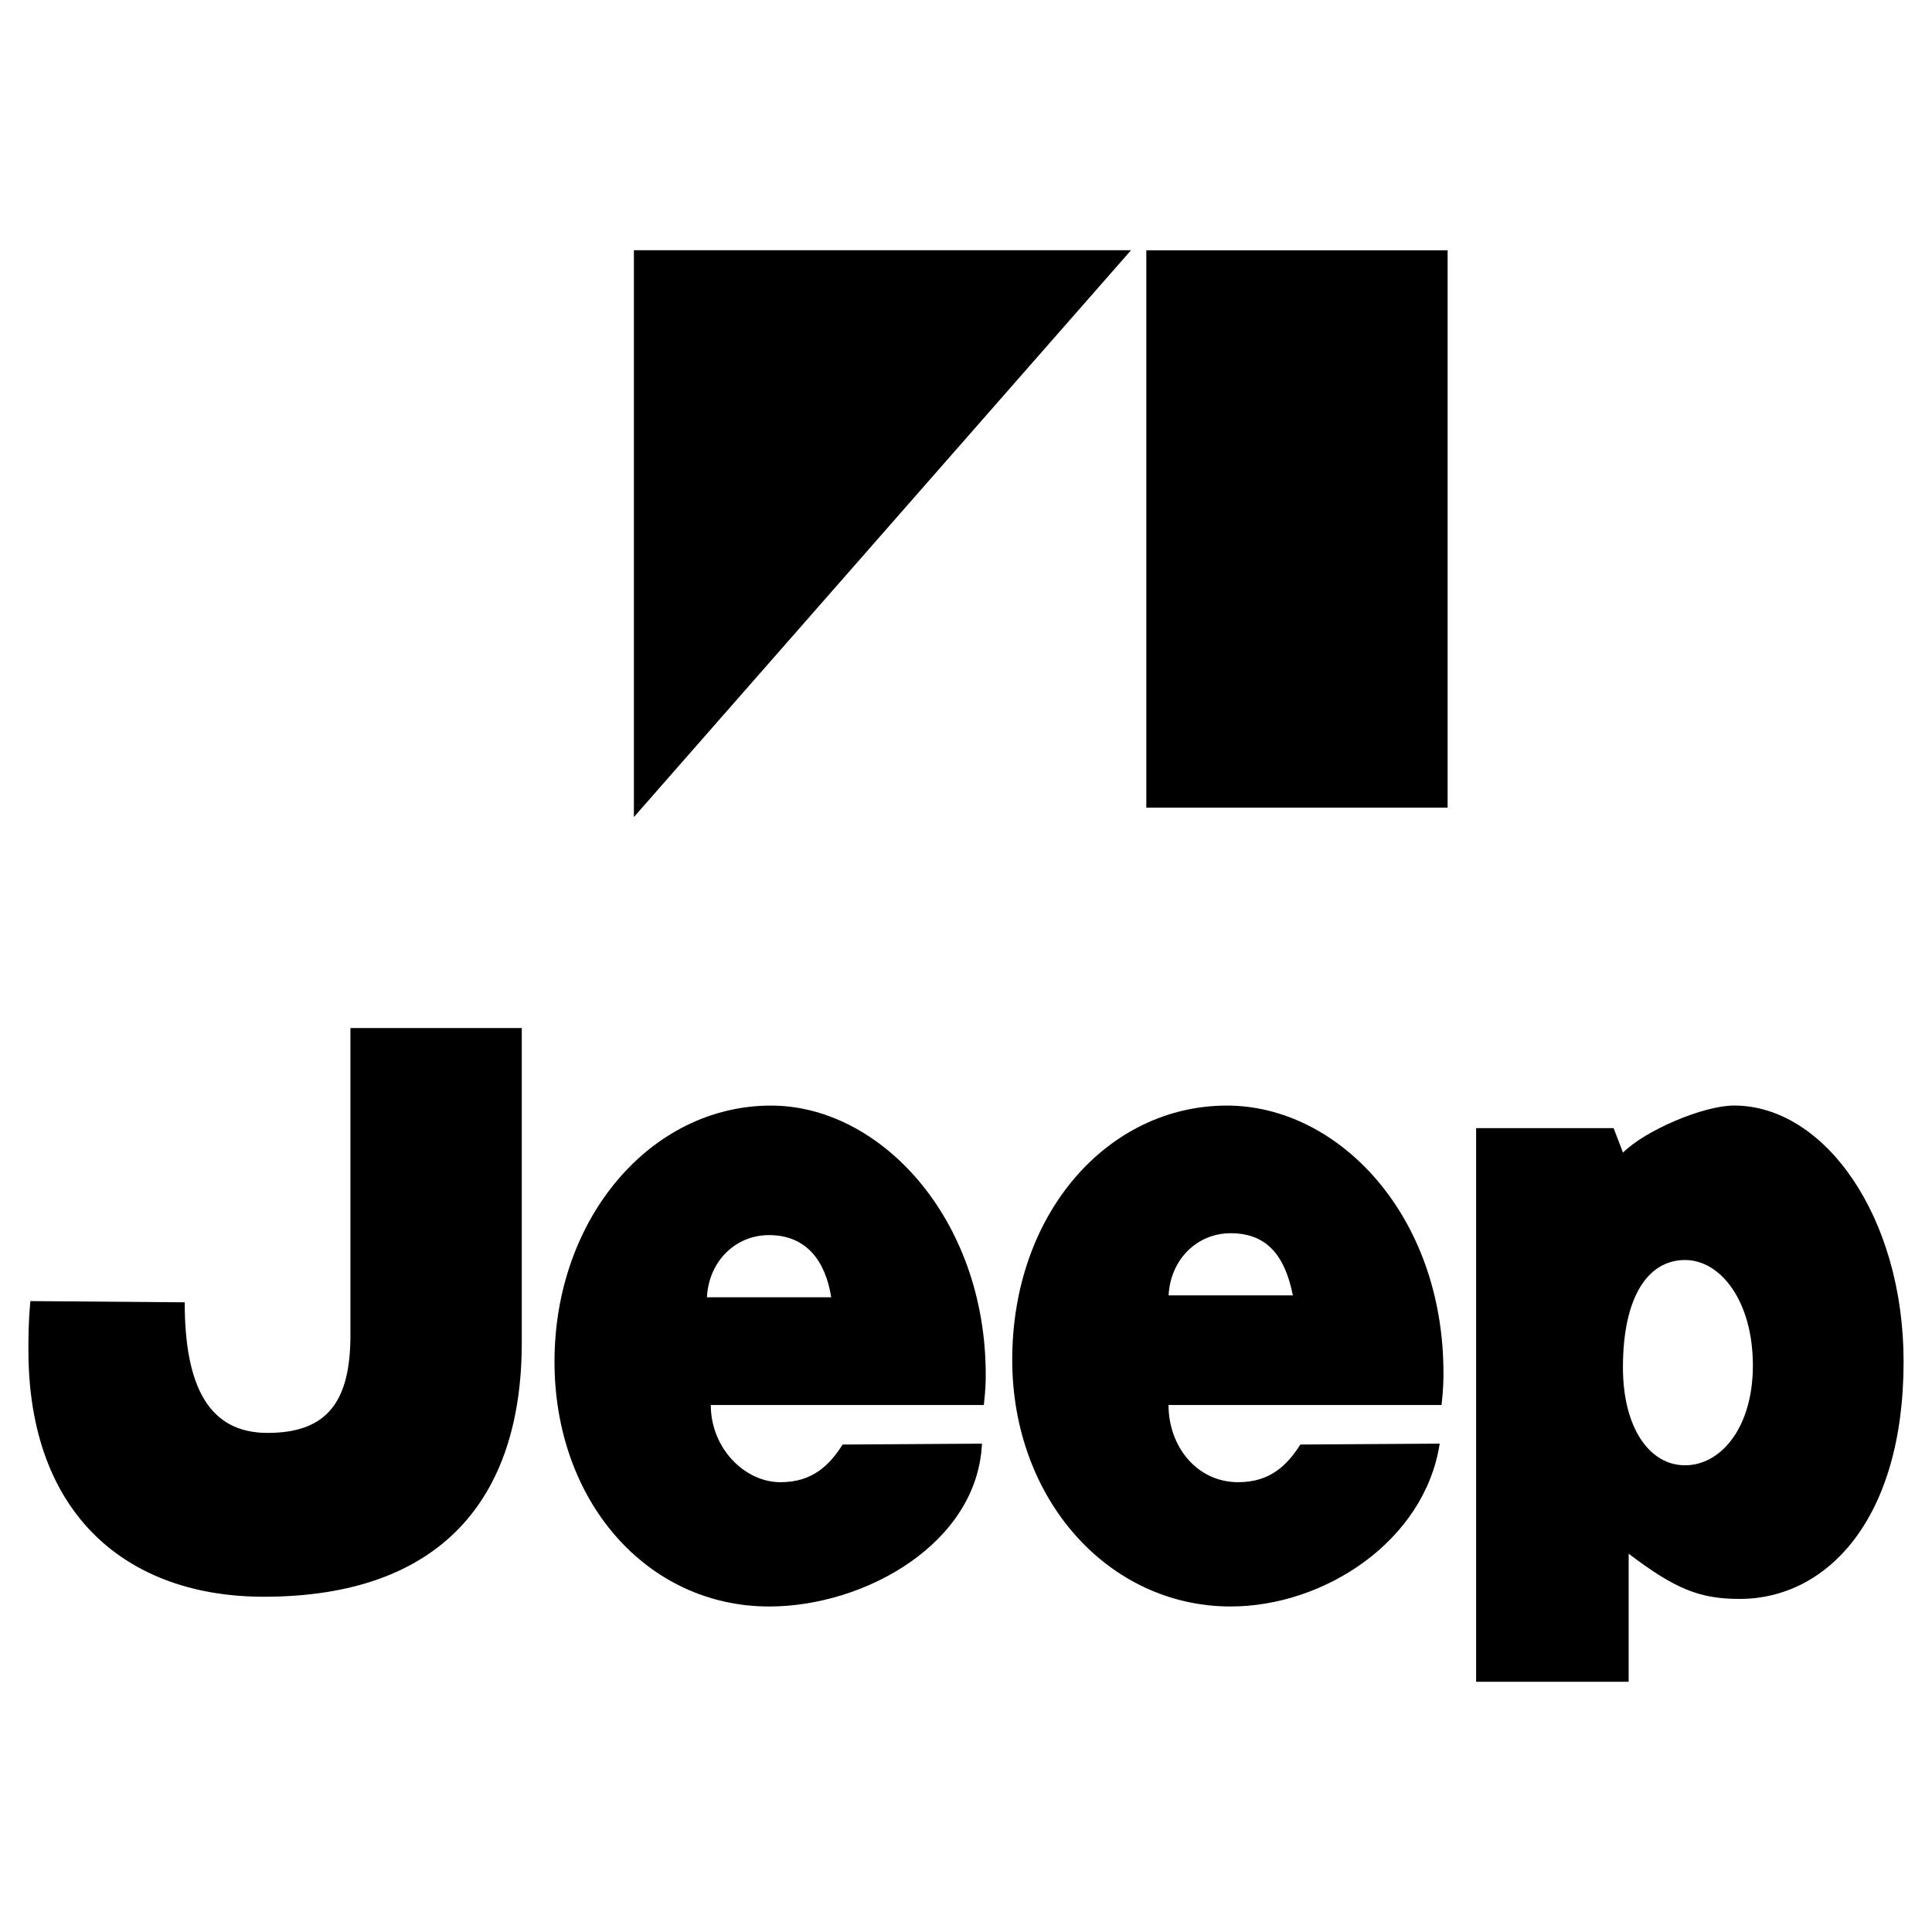
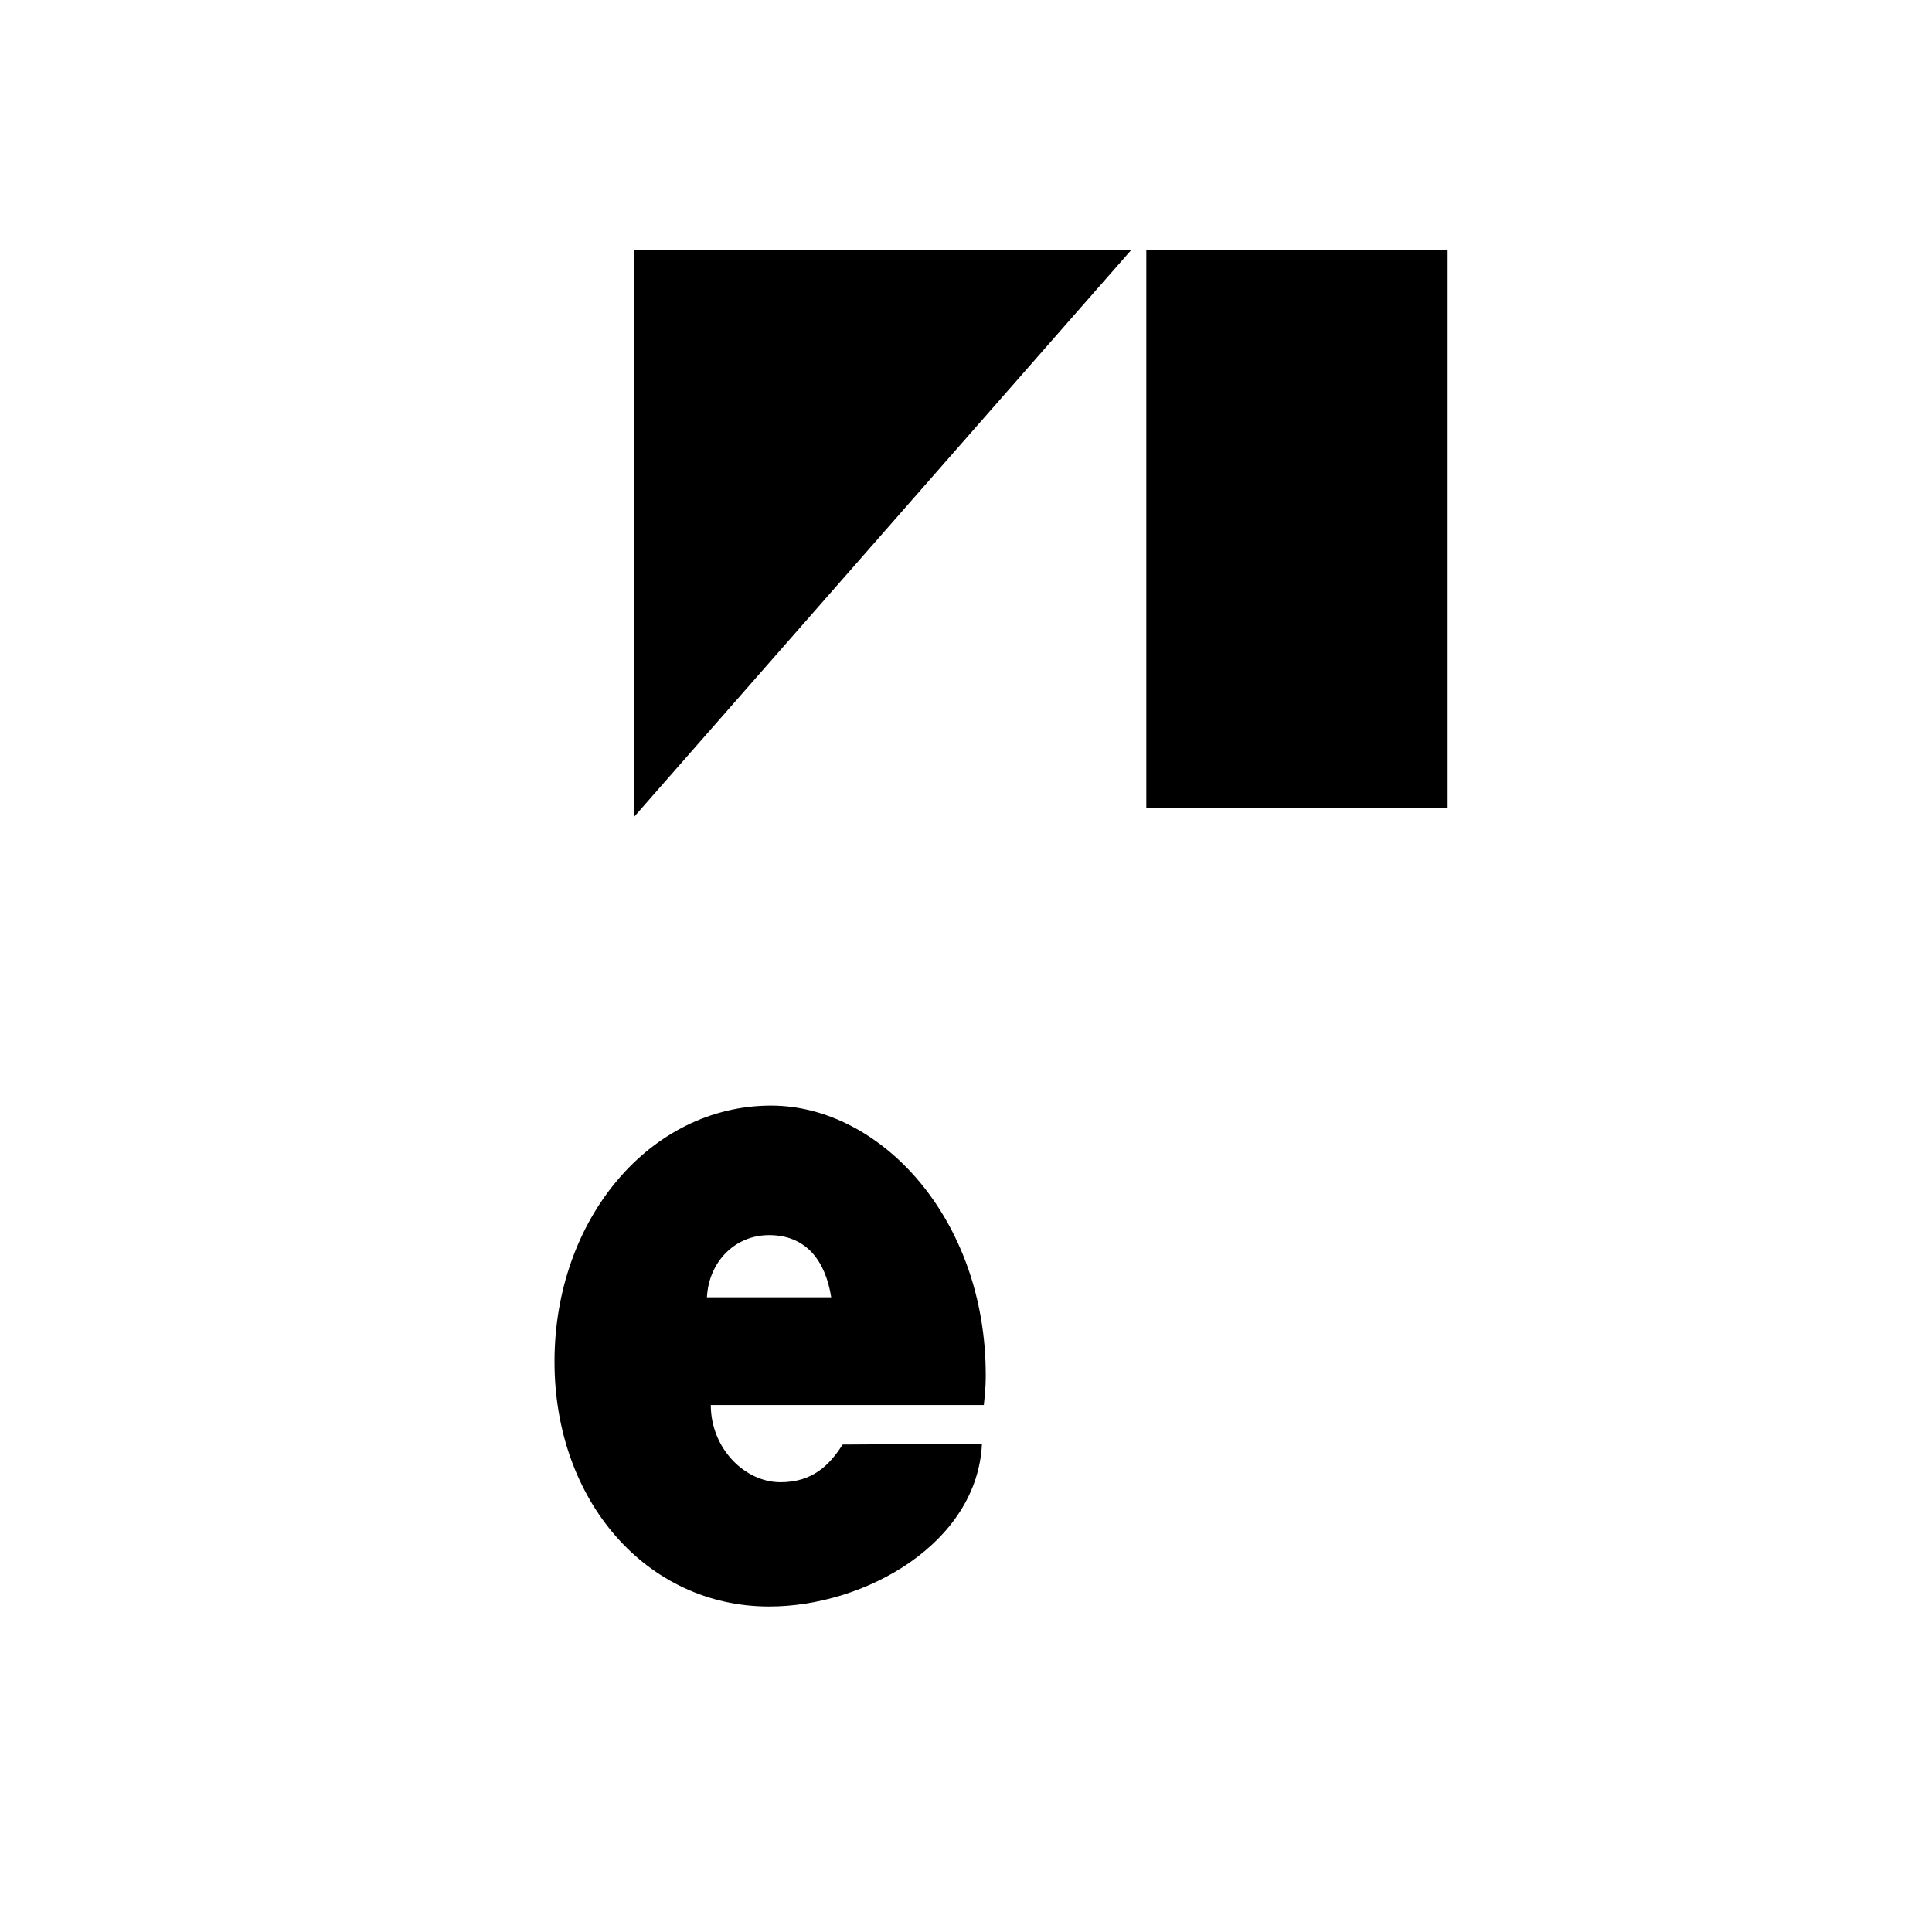
<svg xmlns="http://www.w3.org/2000/svg" version="1.0" id="Layer_1" x="0px" y="0px" width="192.756px" height="192.756px" viewBox="0 0 192.756 192.756" enable-background="new 0 0 192.756 192.756" xml:space="preserve">
  <g>
    <polygon fill-rule="evenodd" clip-rule="evenodd" fill="#FFFFFF" points="0,0 192.756,0 192.756,192.756 0,192.756 0,0  " />
    <polygon fill-rule="evenodd" clip-rule="evenodd" points="63.244,24.965 63.244,81.517 112.843,24.965 63.244,24.965  " />
-     <path fill-rule="evenodd" clip-rule="evenodd" d="M3.022,129.931c-0.188,1.878-0.188,3.637-0.188,4.764   c0,16.533,9.958,24.612,23.485,24.612c17.661,0,25.739-9.77,25.739-25.363l0,0v-31.376H34.962v30.625l0,0   c0,6.575-2.255,9.769-8.267,9.769c-5.824,0-8.266-4.576-8.266-13.03l0,0L3.022,129.81V129.931L3.022,129.931z" />
    <path fill-rule="evenodd" clip-rule="evenodd" d="M98.347,137.17c0-15.594-10.521-26.866-21.418-26.866   c-12.024,0-21.606,11.272-21.606,25.551c0,13.903,9.206,24.425,21.418,24.425c9.582,0,20.774-6.319,21.23-16.246l0,0l-13.903,0.089   l0,0c-1.315,2.066-3.006,3.757-6.2,3.757c-3.57,0-6.952-3.382-6.952-7.702l0,0h27.242l0,0   C98.347,138.485,98.347,137.733,98.347,137.17L98.347,137.17L98.347,137.17L98.347,137.17z M70.53,129.427   c0.188-3.57,2.818-6.2,6.2-6.2c3.757,0,5.636,2.63,6.2,6.2l0,0H70.53L70.53,129.427L70.53,129.427z" />
-     <path fill-rule="evenodd" clip-rule="evenodd" d="M144.014,136.982c0-15.782-10.521-26.679-21.606-26.679   c-11.836,0-21.418,10.709-21.418,25.363c0,13.903,9.582,24.612,21.794,24.612c9.394,0,19.37-6.576,20.854-16.246l0,0l-13.903,0.089   l0,0c-1.315,2.066-3.006,3.757-6.2,3.757c-4.133,0-6.951-3.569-6.951-7.702l0,0h27.242l0,0   C144.014,138.485,144.014,137.546,144.014,136.982L144.014,136.982L144.014,136.982L144.014,136.982z M116.59,129.239   c0.188-3.569,2.818-6.2,6.2-6.2c3.758,0,5.448,2.442,6.2,6.2l0,0H116.59L116.59,129.239L116.59,129.239z" />
-     <path fill-rule="evenodd" clip-rule="evenodd" d="M173.012,110.3c-3.063,0-8.857,2.471-11.084,4.696l0,0l-0.939-2.442h-13.716   v55.236h15.219v-12.775l0,0c4.696,3.569,7.14,4.509,11.085,4.509c8.643,0,16.345-7.891,16.345-23.673   C189.921,121.385,182.03,110.3,173.012,110.3L173.012,110.3L173.012,110.3L173.012,110.3z M168.121,146.192   c-3.569,0-6.2-3.758-6.2-9.77c0-6.951,2.442-10.709,6.2-10.709c3.569,0,6.764,4.133,6.764,10.521   C174.885,142.435,171.69,146.192,168.121,146.192L168.121,146.192L168.121,146.192L168.121,146.192z" />
    <polygon fill-rule="evenodd" clip-rule="evenodd" points="114.368,24.971 114.368,80.583 144.429,80.583 144.429,24.971    114.368,24.971  " />
  </g>
</svg>